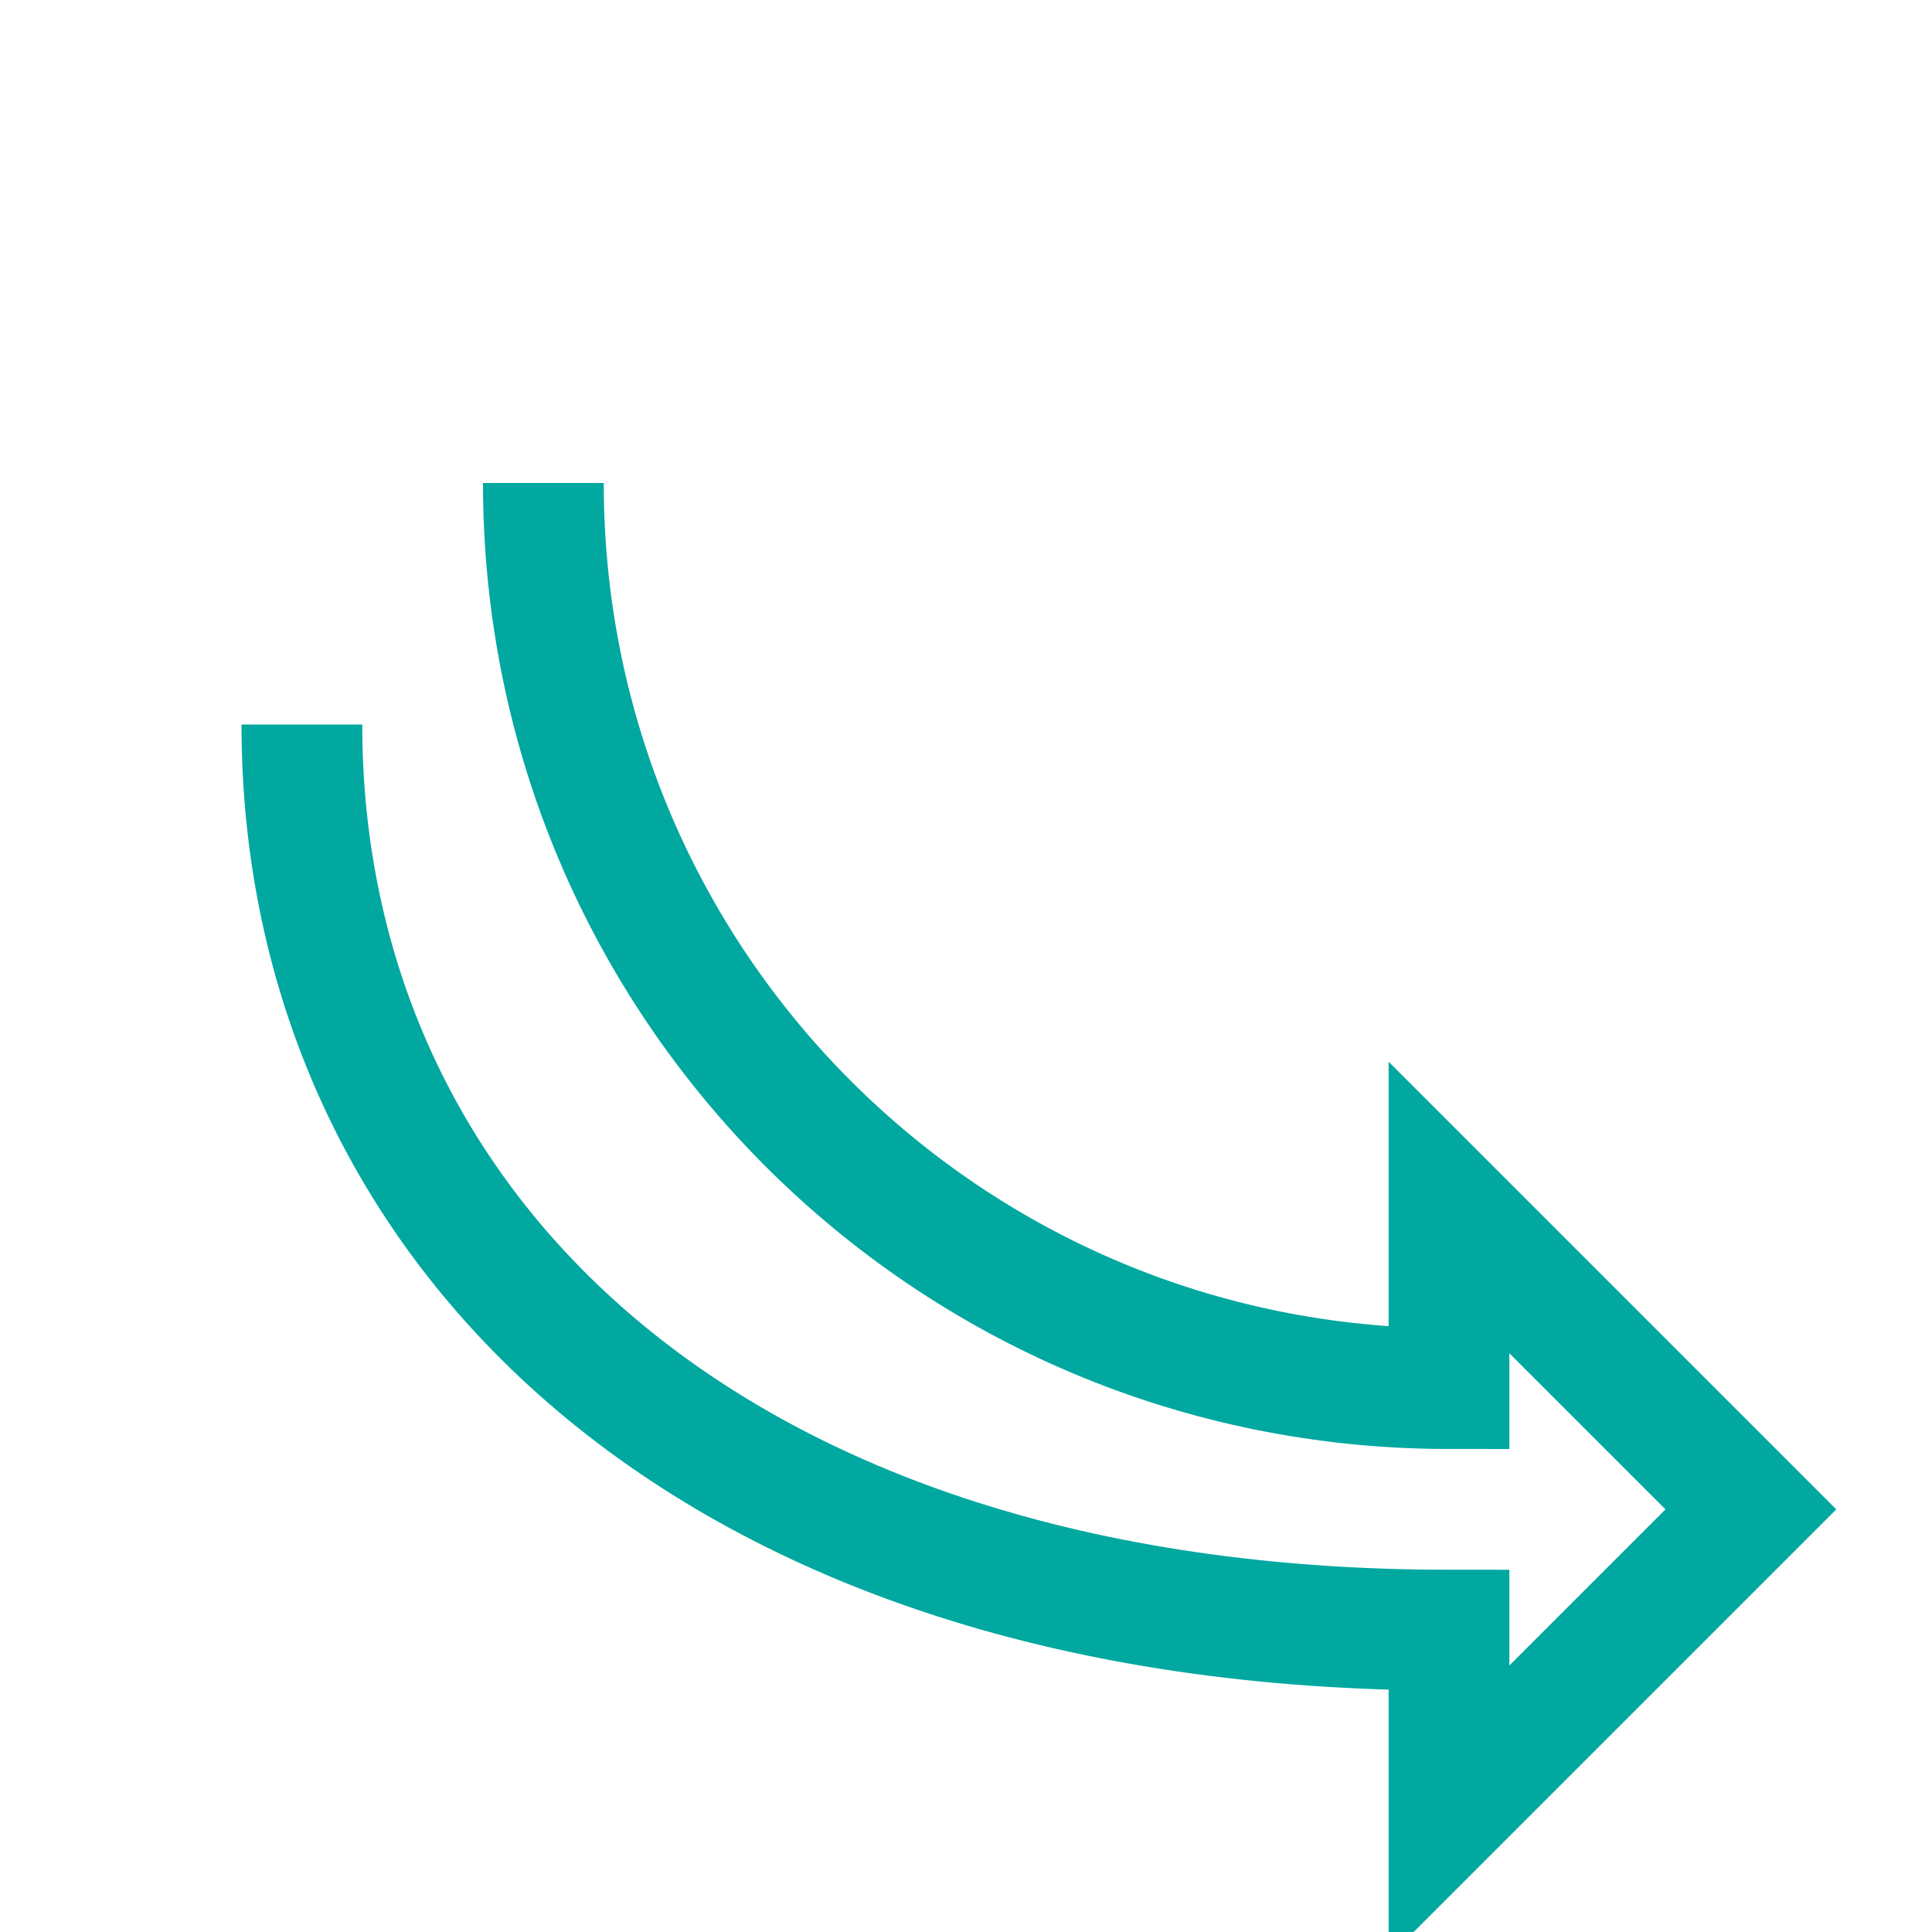
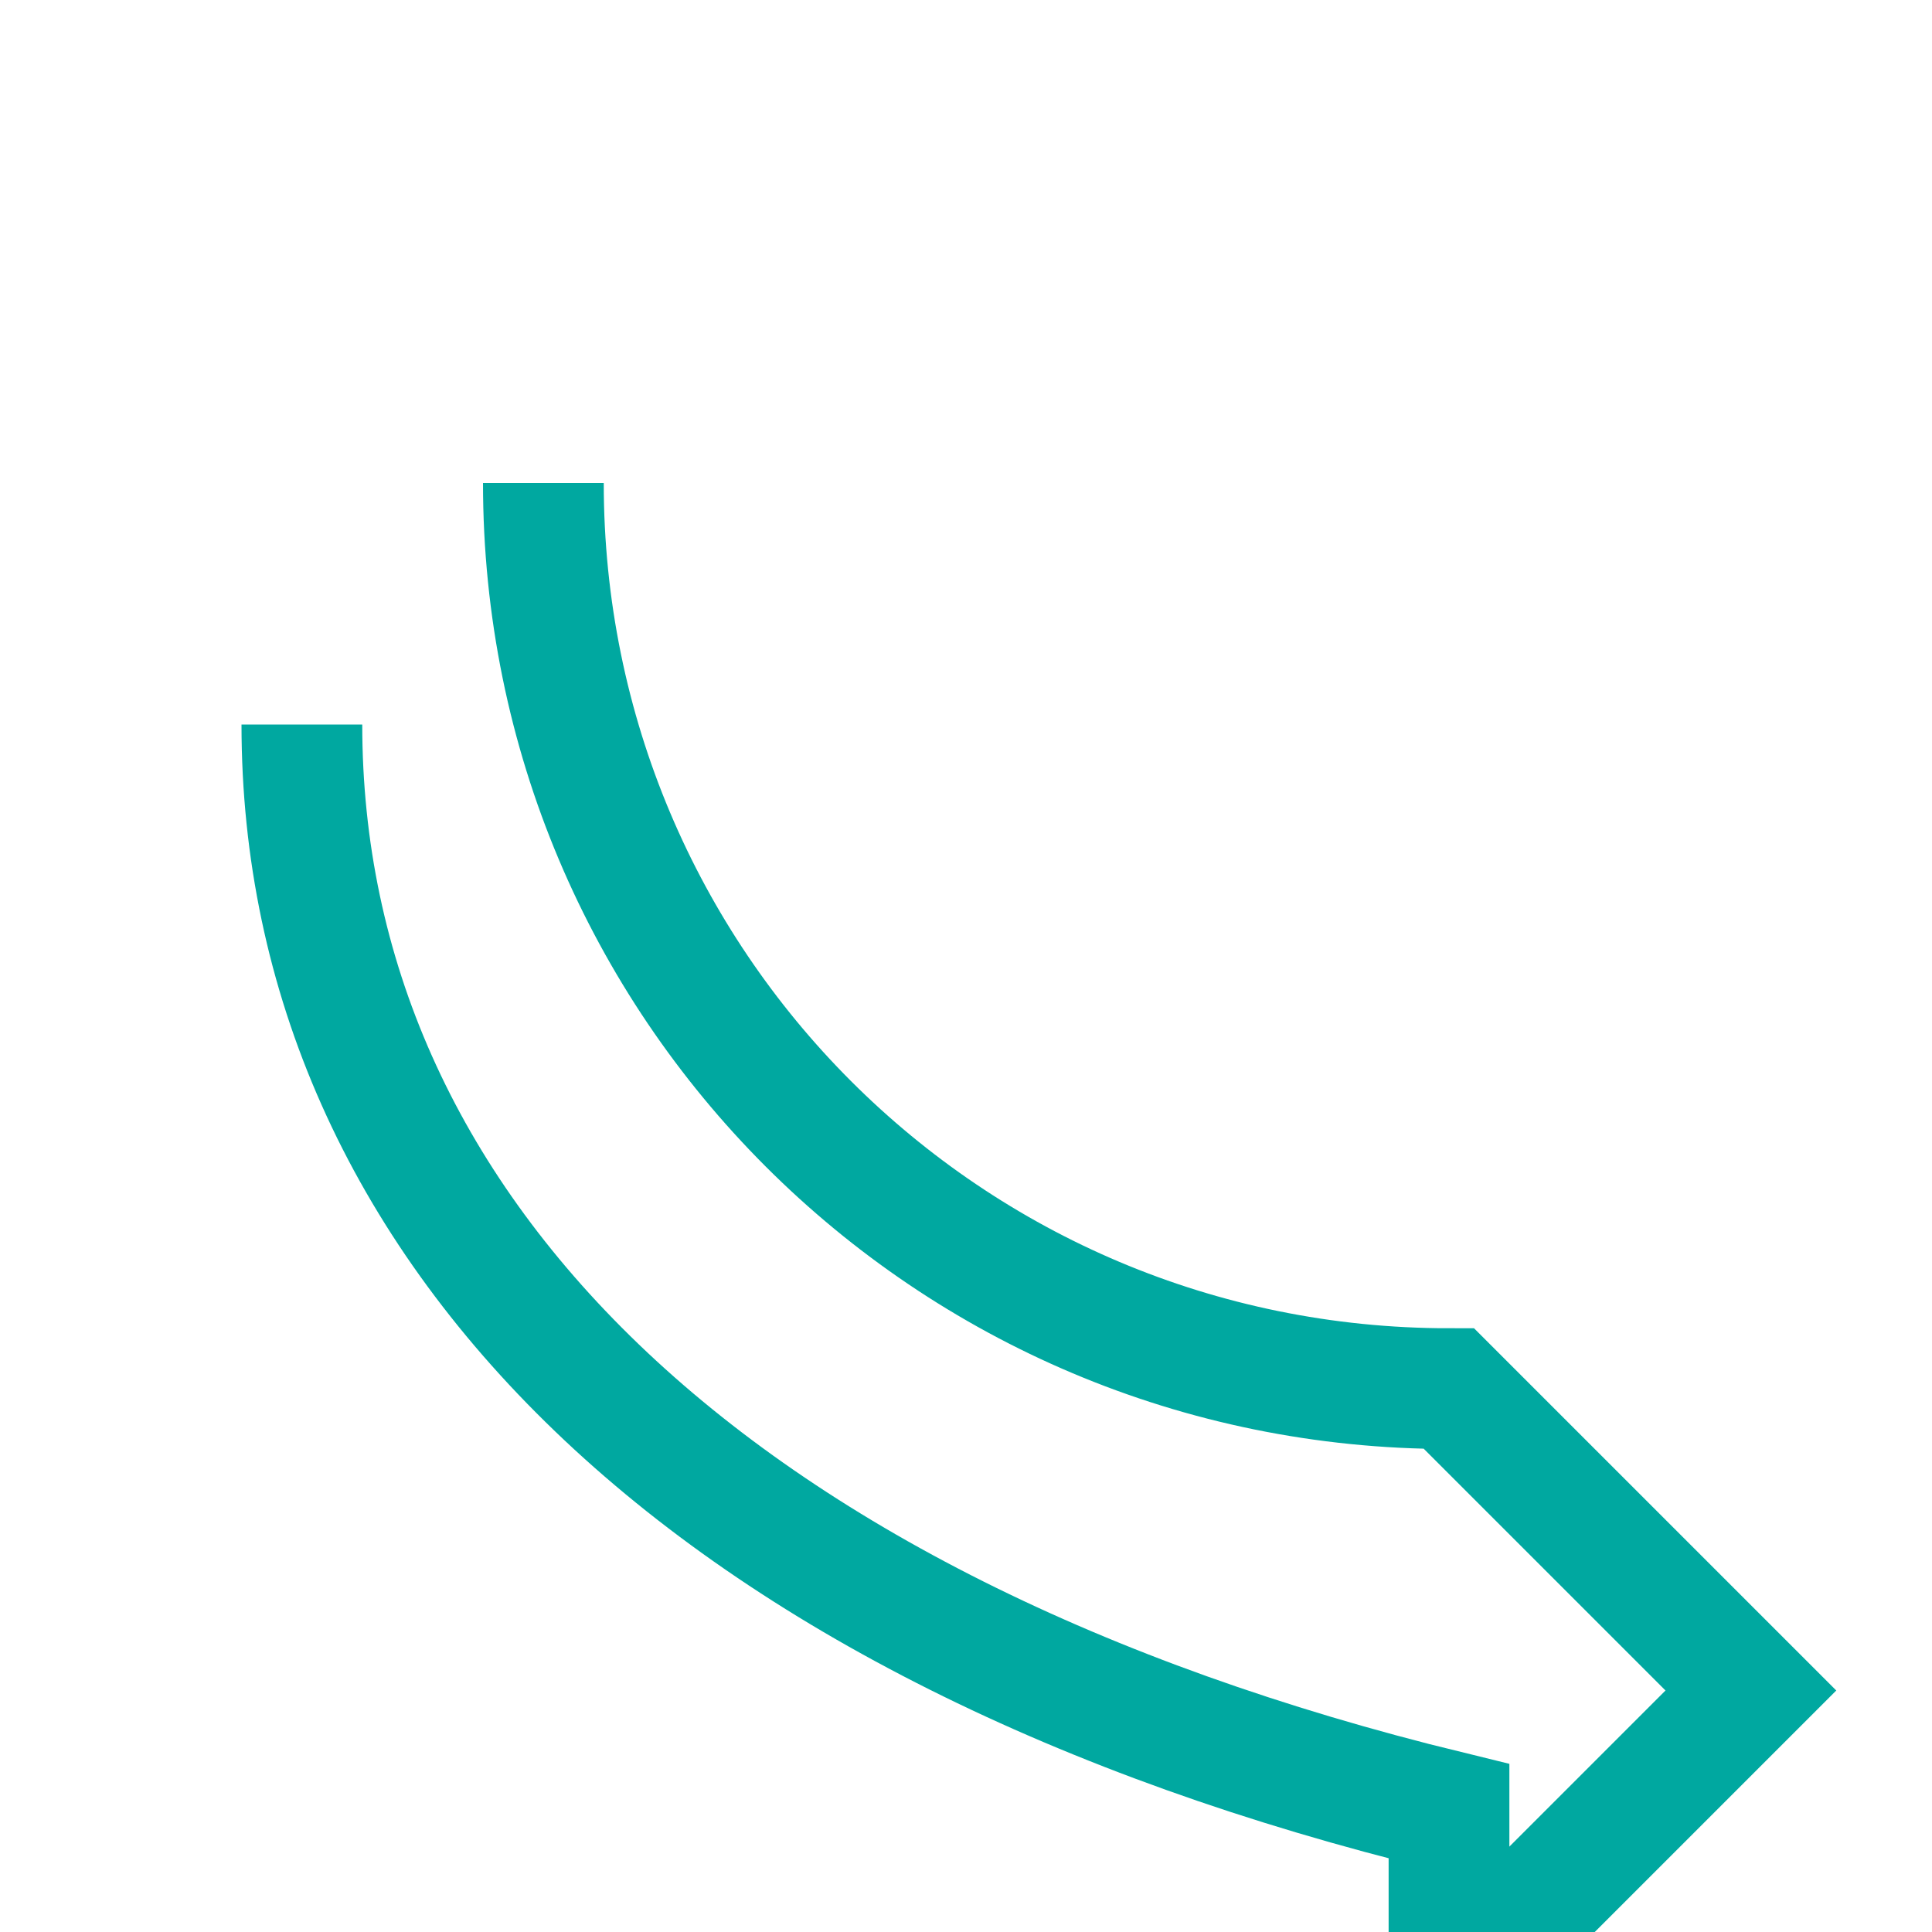
<svg xmlns="http://www.w3.org/2000/svg" width="32" height="32" viewBox="0 0 32 32">
-   <path d="M9 8c0 8.3 6.7 15 15 15v-3l5 5-5 5v-3C11.7 27 5 20.3 5 12" stroke="#00A8A0" stroke-width="2" fill="none" />
+   <path d="M9 8c0 8.3 6.7 15 15 15l5 5-5 5v-3C11.7 27 5 20.3 5 12" stroke="#00A8A0" stroke-width="2" fill="none" />
</svg>